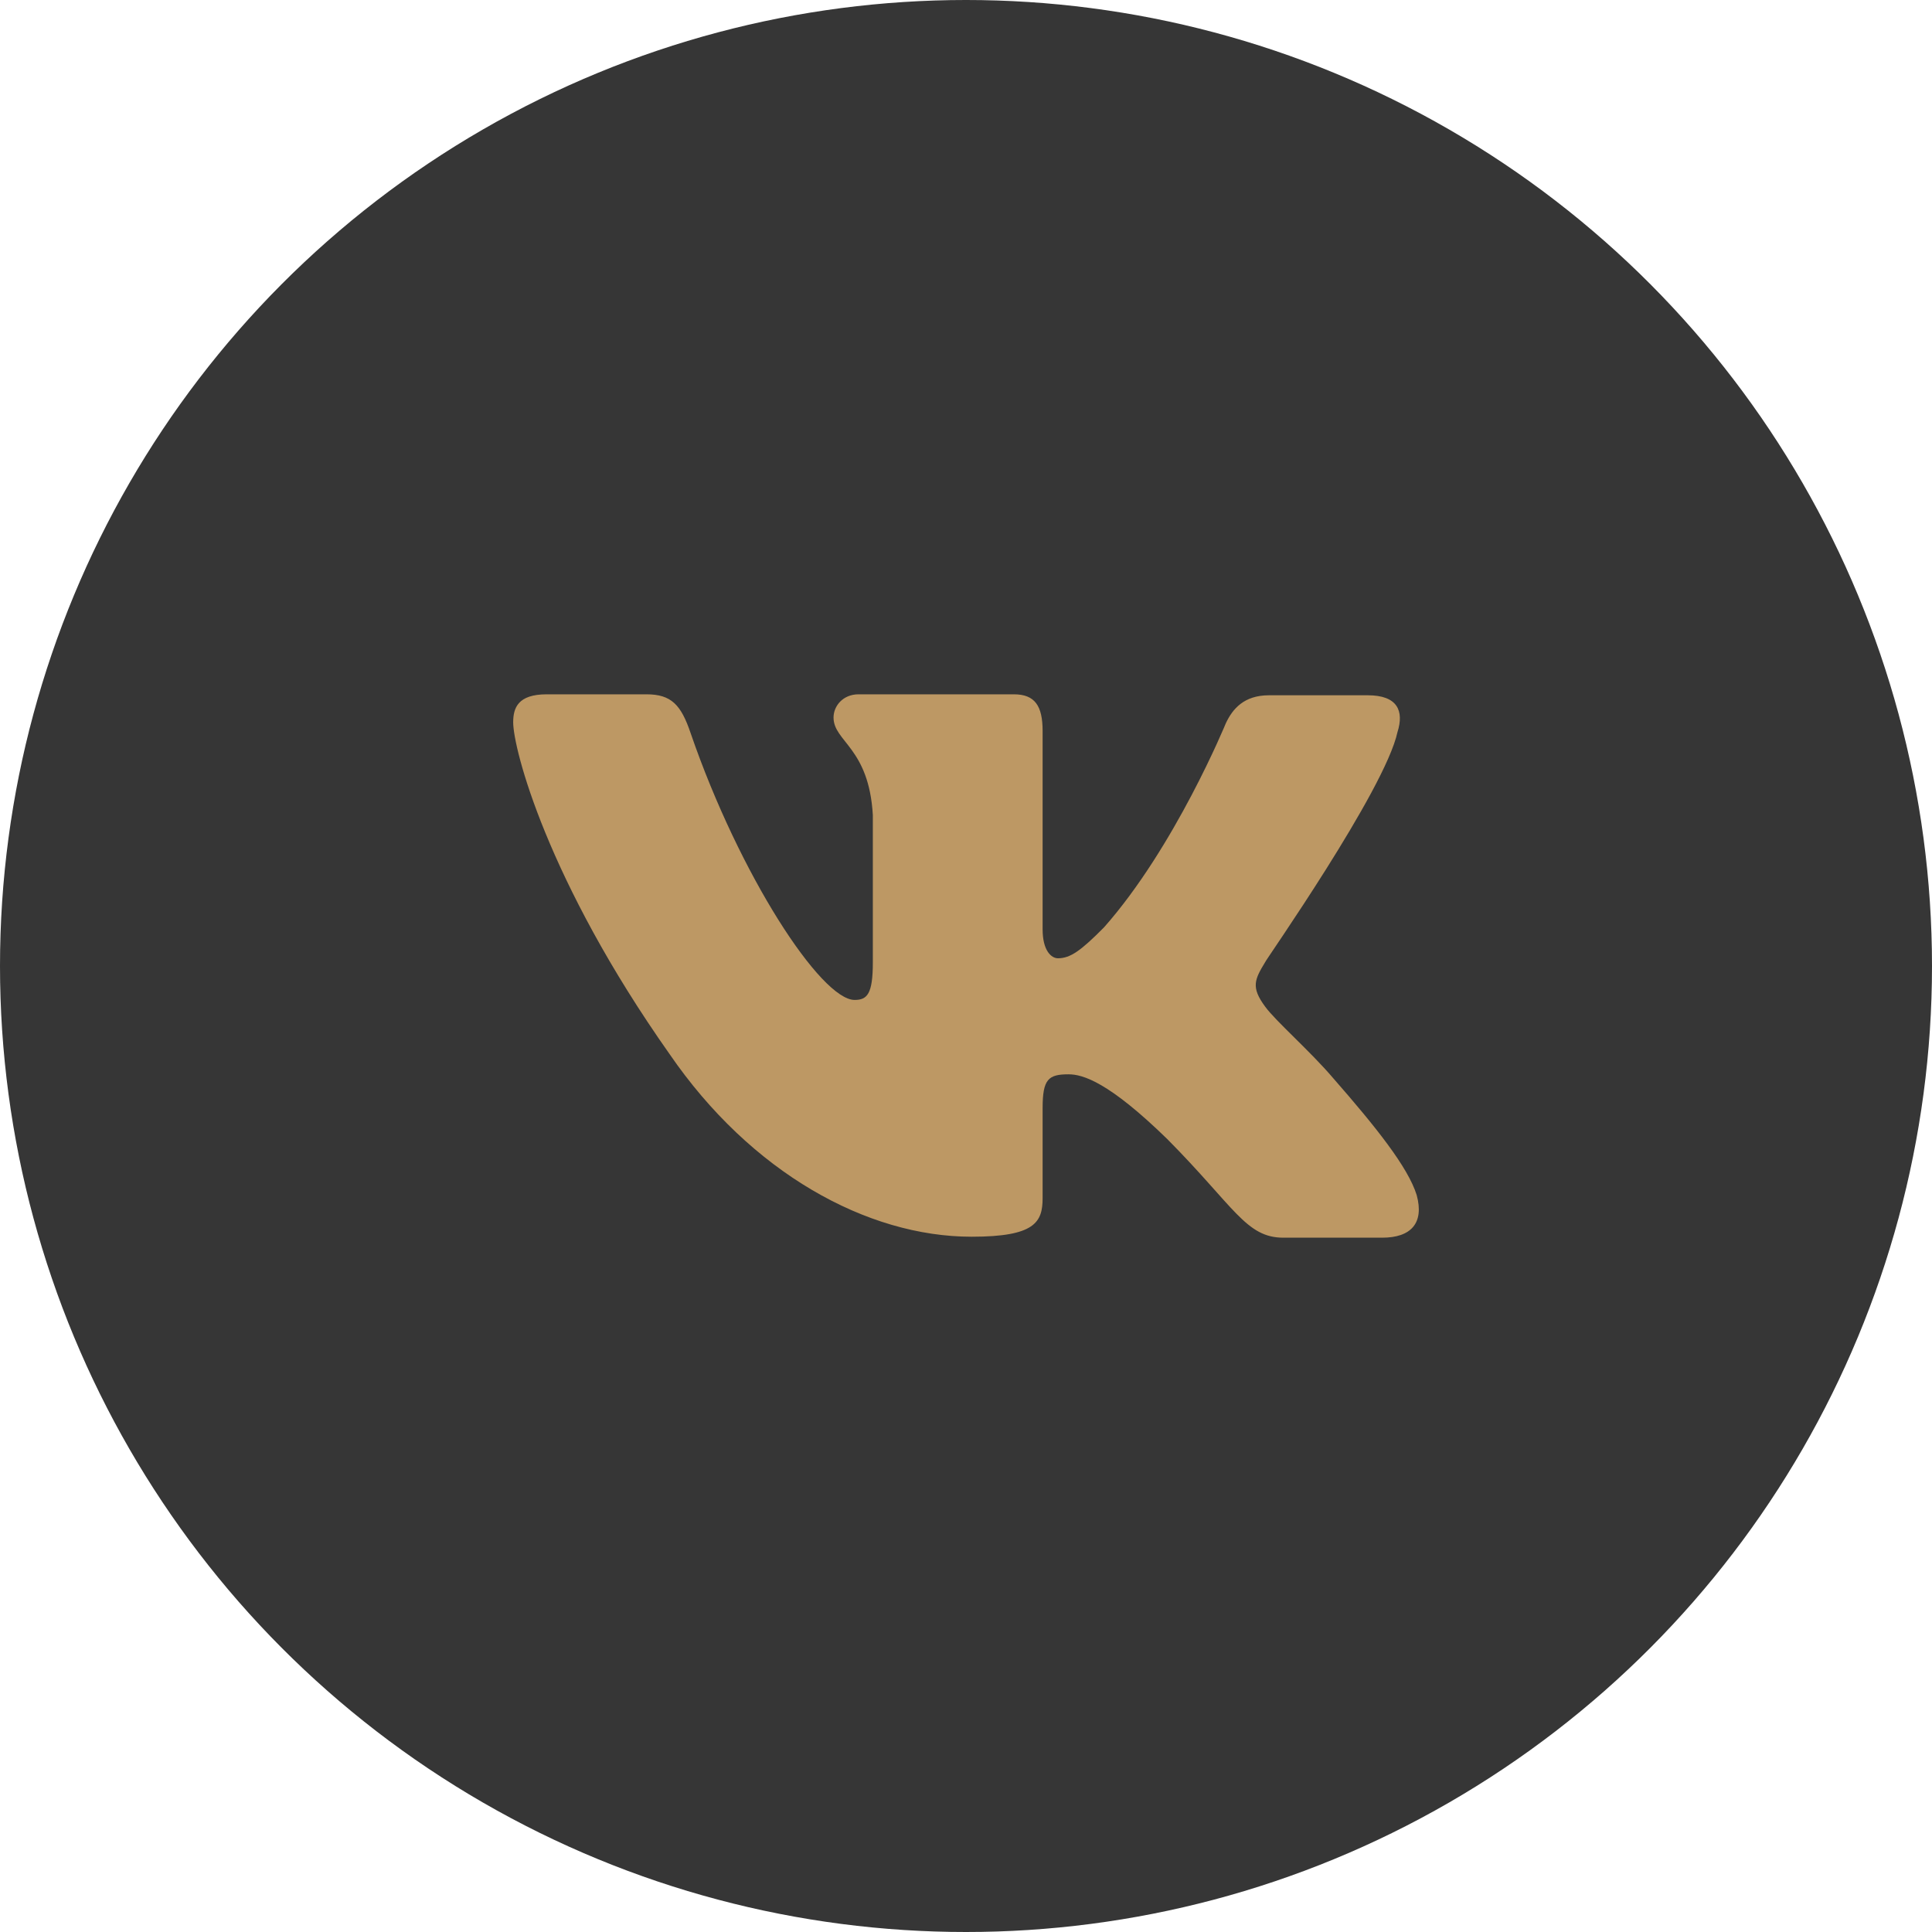
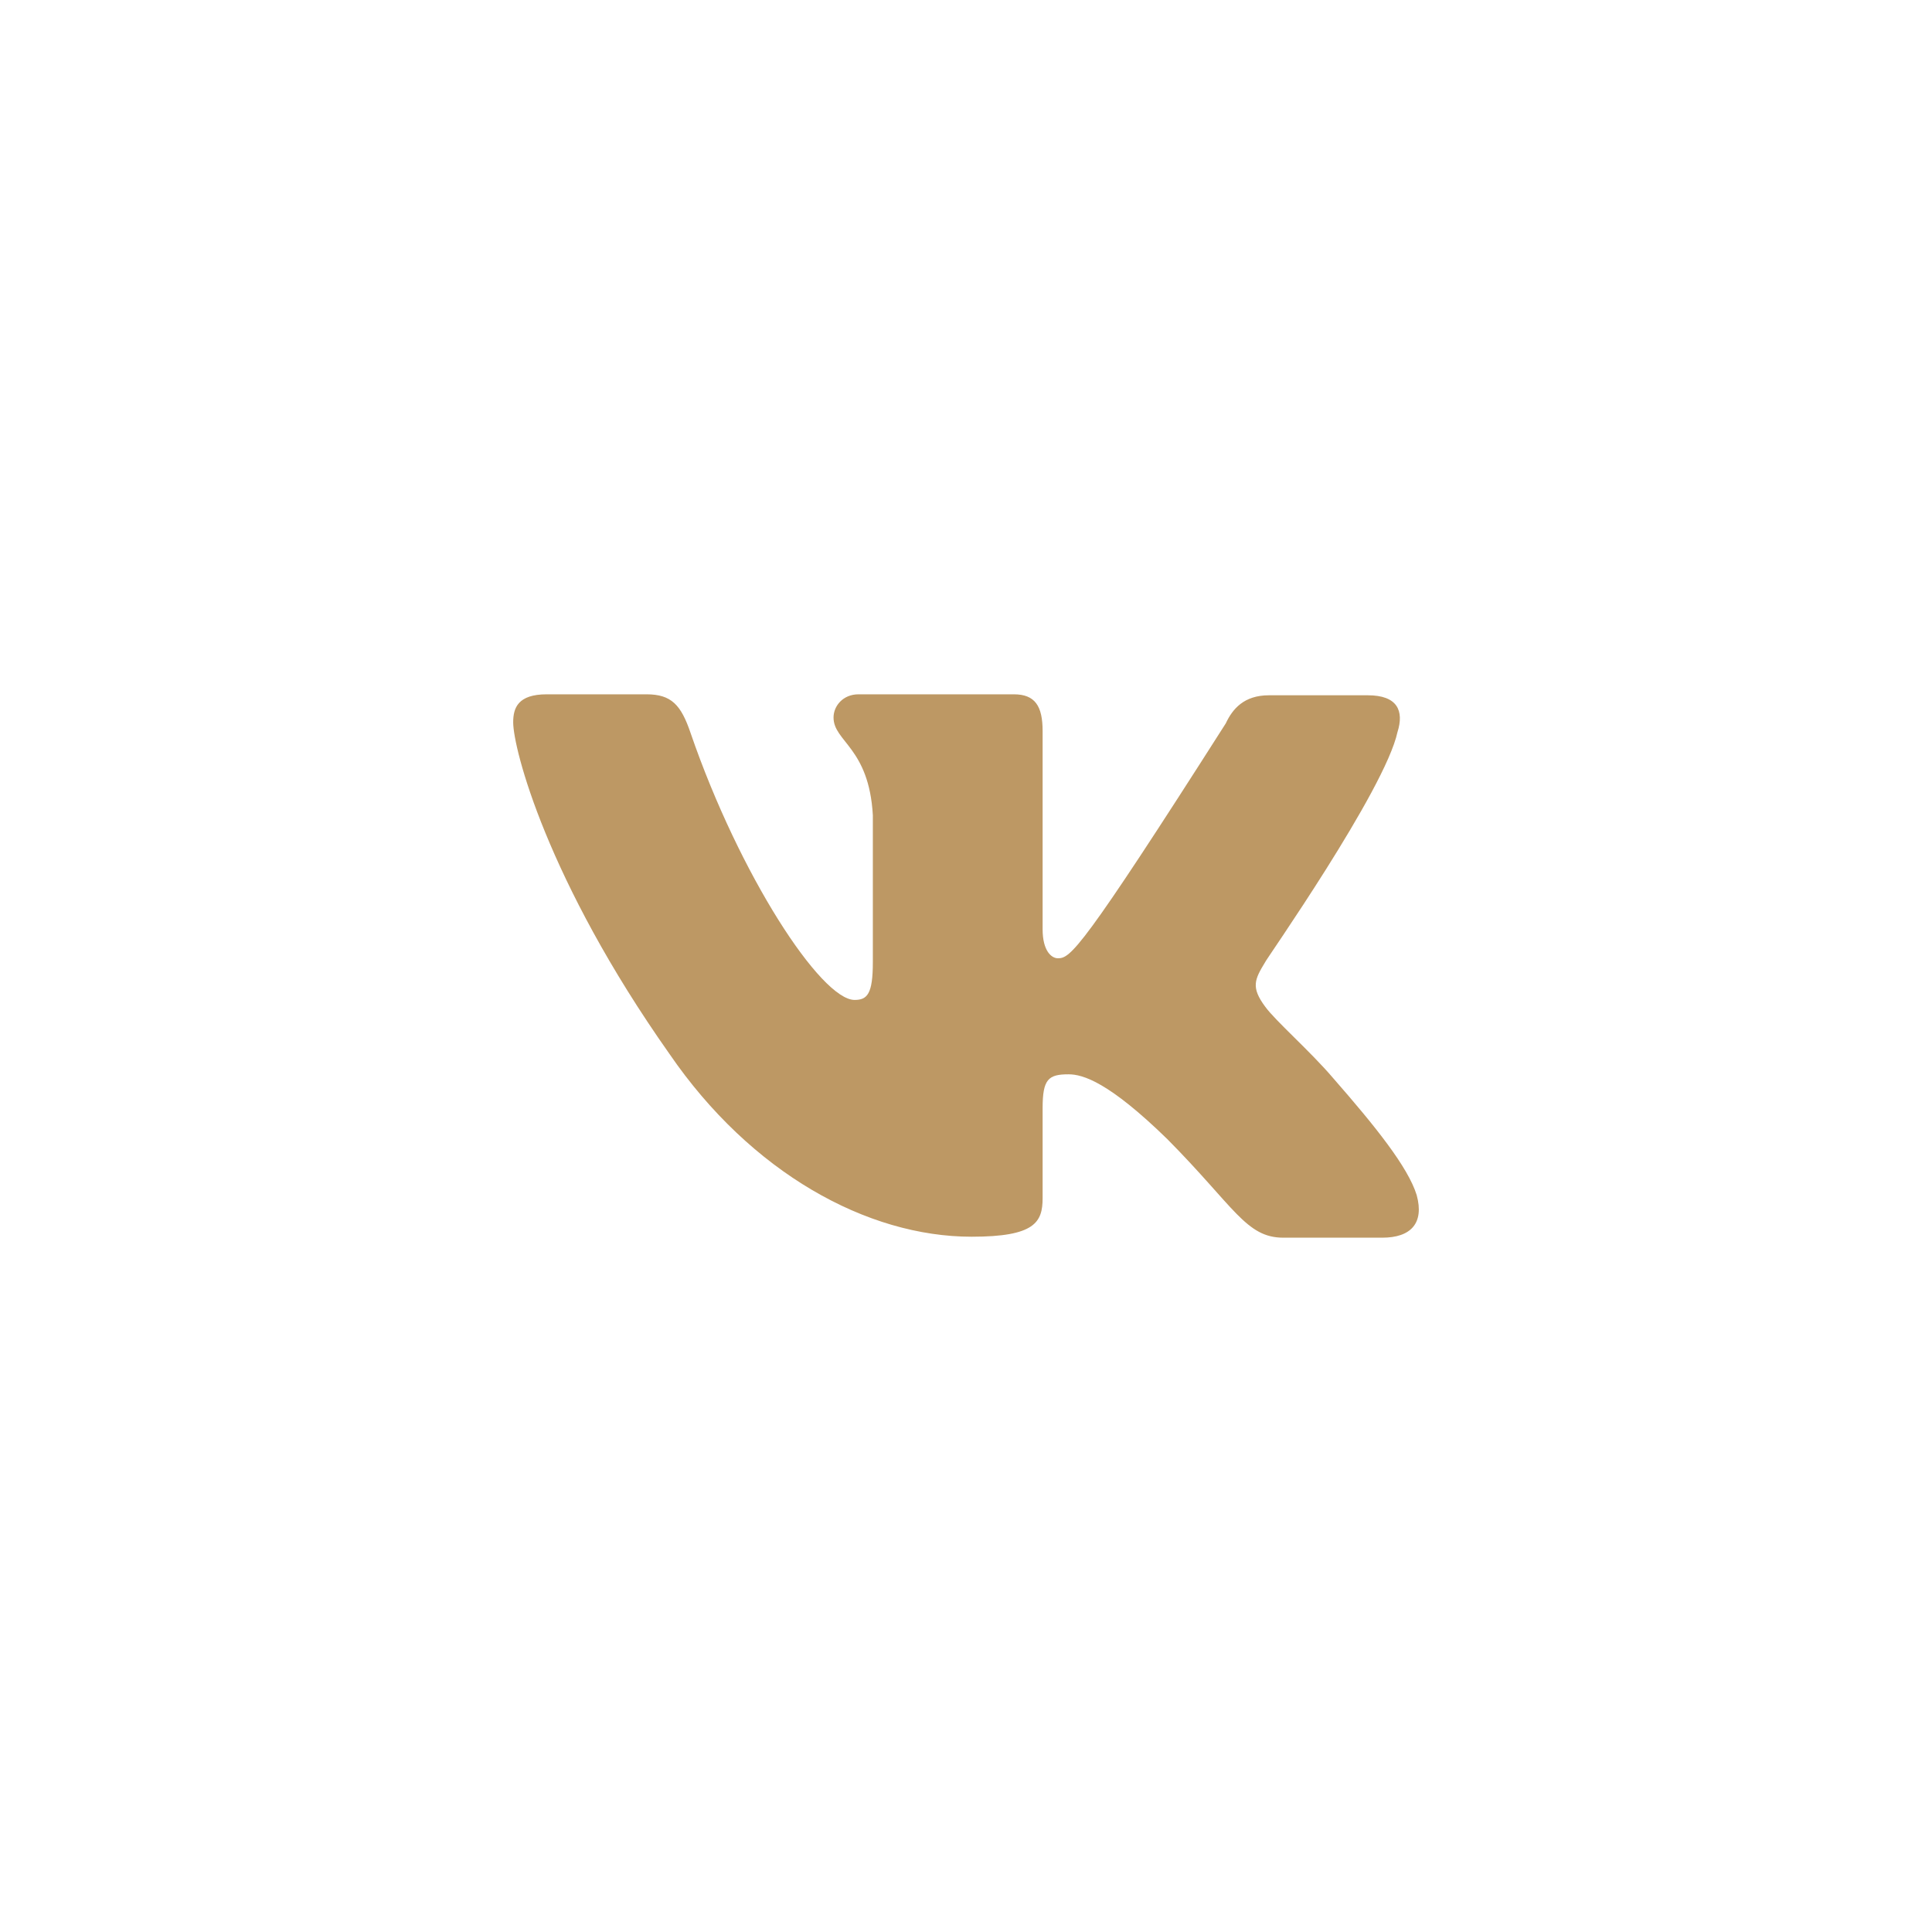
<svg xmlns="http://www.w3.org/2000/svg" width="32" height="32" viewBox="0 0 32 32" fill="none">
-   <circle cx="16" cy="16" r="16" fill="#363636" />
-   <path fill-rule="evenodd" clip-rule="evenodd" d="M23.147 12.125C23.258 11.773 23.147 11.516 22.655 11.516H21.018C20.605 11.516 20.415 11.741 20.303 11.981C20.303 11.981 19.462 14.031 18.286 15.36C17.905 15.744 17.73 15.872 17.523 15.872C17.412 15.872 17.269 15.744 17.269 15.392V12.108C17.269 11.692 17.142 11.5 16.793 11.5H14.219C13.964 11.5 13.806 11.692 13.806 11.884C13.806 12.285 14.393 12.381 14.457 13.502V15.938C14.457 16.466 14.363 16.562 14.155 16.562C13.599 16.562 12.249 14.497 11.439 12.143C11.281 11.676 11.121 11.5 10.708 11.5H9.056C8.579 11.5 8.5 11.724 8.5 11.964C8.5 12.397 9.056 14.575 11.089 17.457C12.44 19.426 14.362 20.484 16.093 20.484C17.142 20.484 17.269 20.244 17.269 19.843V18.354C17.269 17.874 17.364 17.794 17.698 17.794C17.936 17.794 18.365 17.922 19.334 18.867C20.446 19.988 20.637 20.5 21.257 20.5H22.893C23.369 20.5 23.592 20.26 23.465 19.795C23.322 19.331 22.782 18.658 22.082 17.858C21.701 17.41 21.129 16.913 20.955 16.673C20.717 16.352 20.78 16.224 20.955 15.936C20.939 15.936 22.941 13.086 23.147 12.124" fill="#BD9864" />
+   <path fill-rule="evenodd" clip-rule="evenodd" d="M23.147 12.125C23.258 11.773 23.147 11.516 22.655 11.516H21.018C20.605 11.516 20.415 11.741 20.303 11.981C17.905 15.744 17.73 15.872 17.523 15.872C17.412 15.872 17.269 15.744 17.269 15.392V12.108C17.269 11.692 17.142 11.5 16.793 11.5H14.219C13.964 11.5 13.806 11.692 13.806 11.884C13.806 12.285 14.393 12.381 14.457 13.502V15.938C14.457 16.466 14.363 16.562 14.155 16.562C13.599 16.562 12.249 14.497 11.439 12.143C11.281 11.676 11.121 11.5 10.708 11.5H9.056C8.579 11.5 8.5 11.724 8.5 11.964C8.5 12.397 9.056 14.575 11.089 17.457C12.44 19.426 14.362 20.484 16.093 20.484C17.142 20.484 17.269 20.244 17.269 19.843V18.354C17.269 17.874 17.364 17.794 17.698 17.794C17.936 17.794 18.365 17.922 19.334 18.867C20.446 19.988 20.637 20.5 21.257 20.5H22.893C23.369 20.5 23.592 20.26 23.465 19.795C23.322 19.331 22.782 18.658 22.082 17.858C21.701 17.41 21.129 16.913 20.955 16.673C20.717 16.352 20.78 16.224 20.955 15.936C20.939 15.936 22.941 13.086 23.147 12.124" fill="#BD9864" />
</svg>